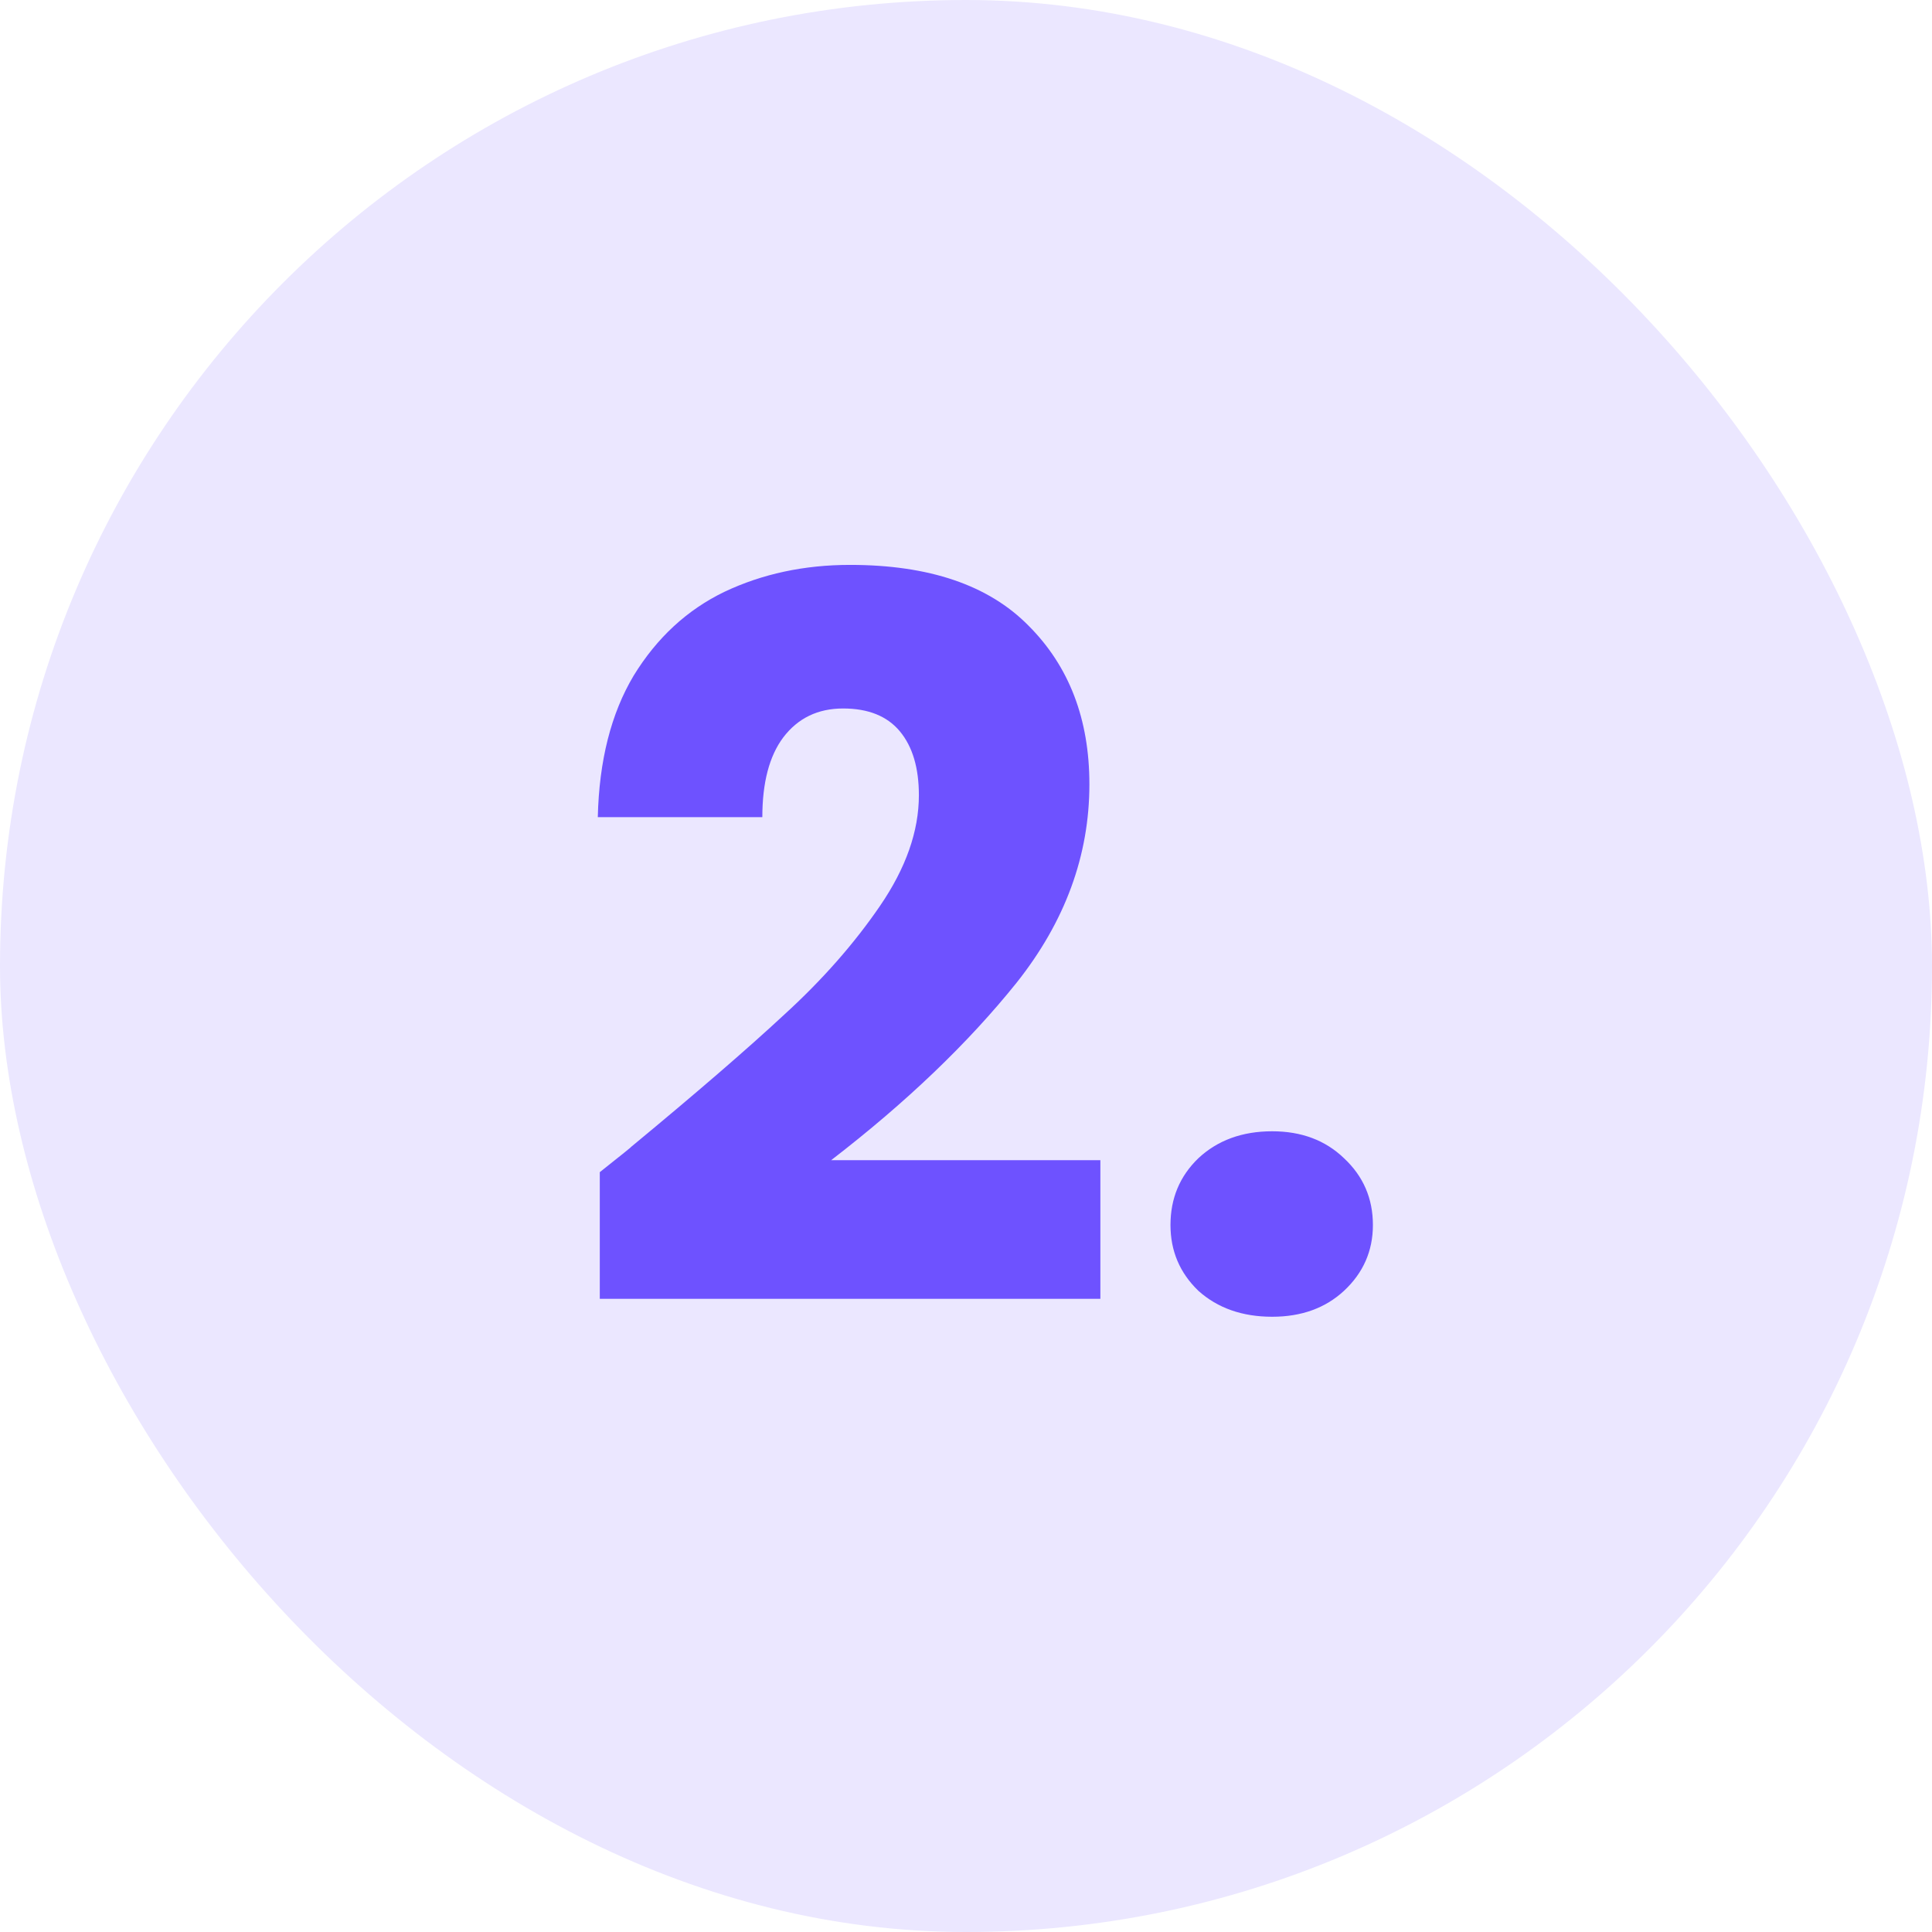
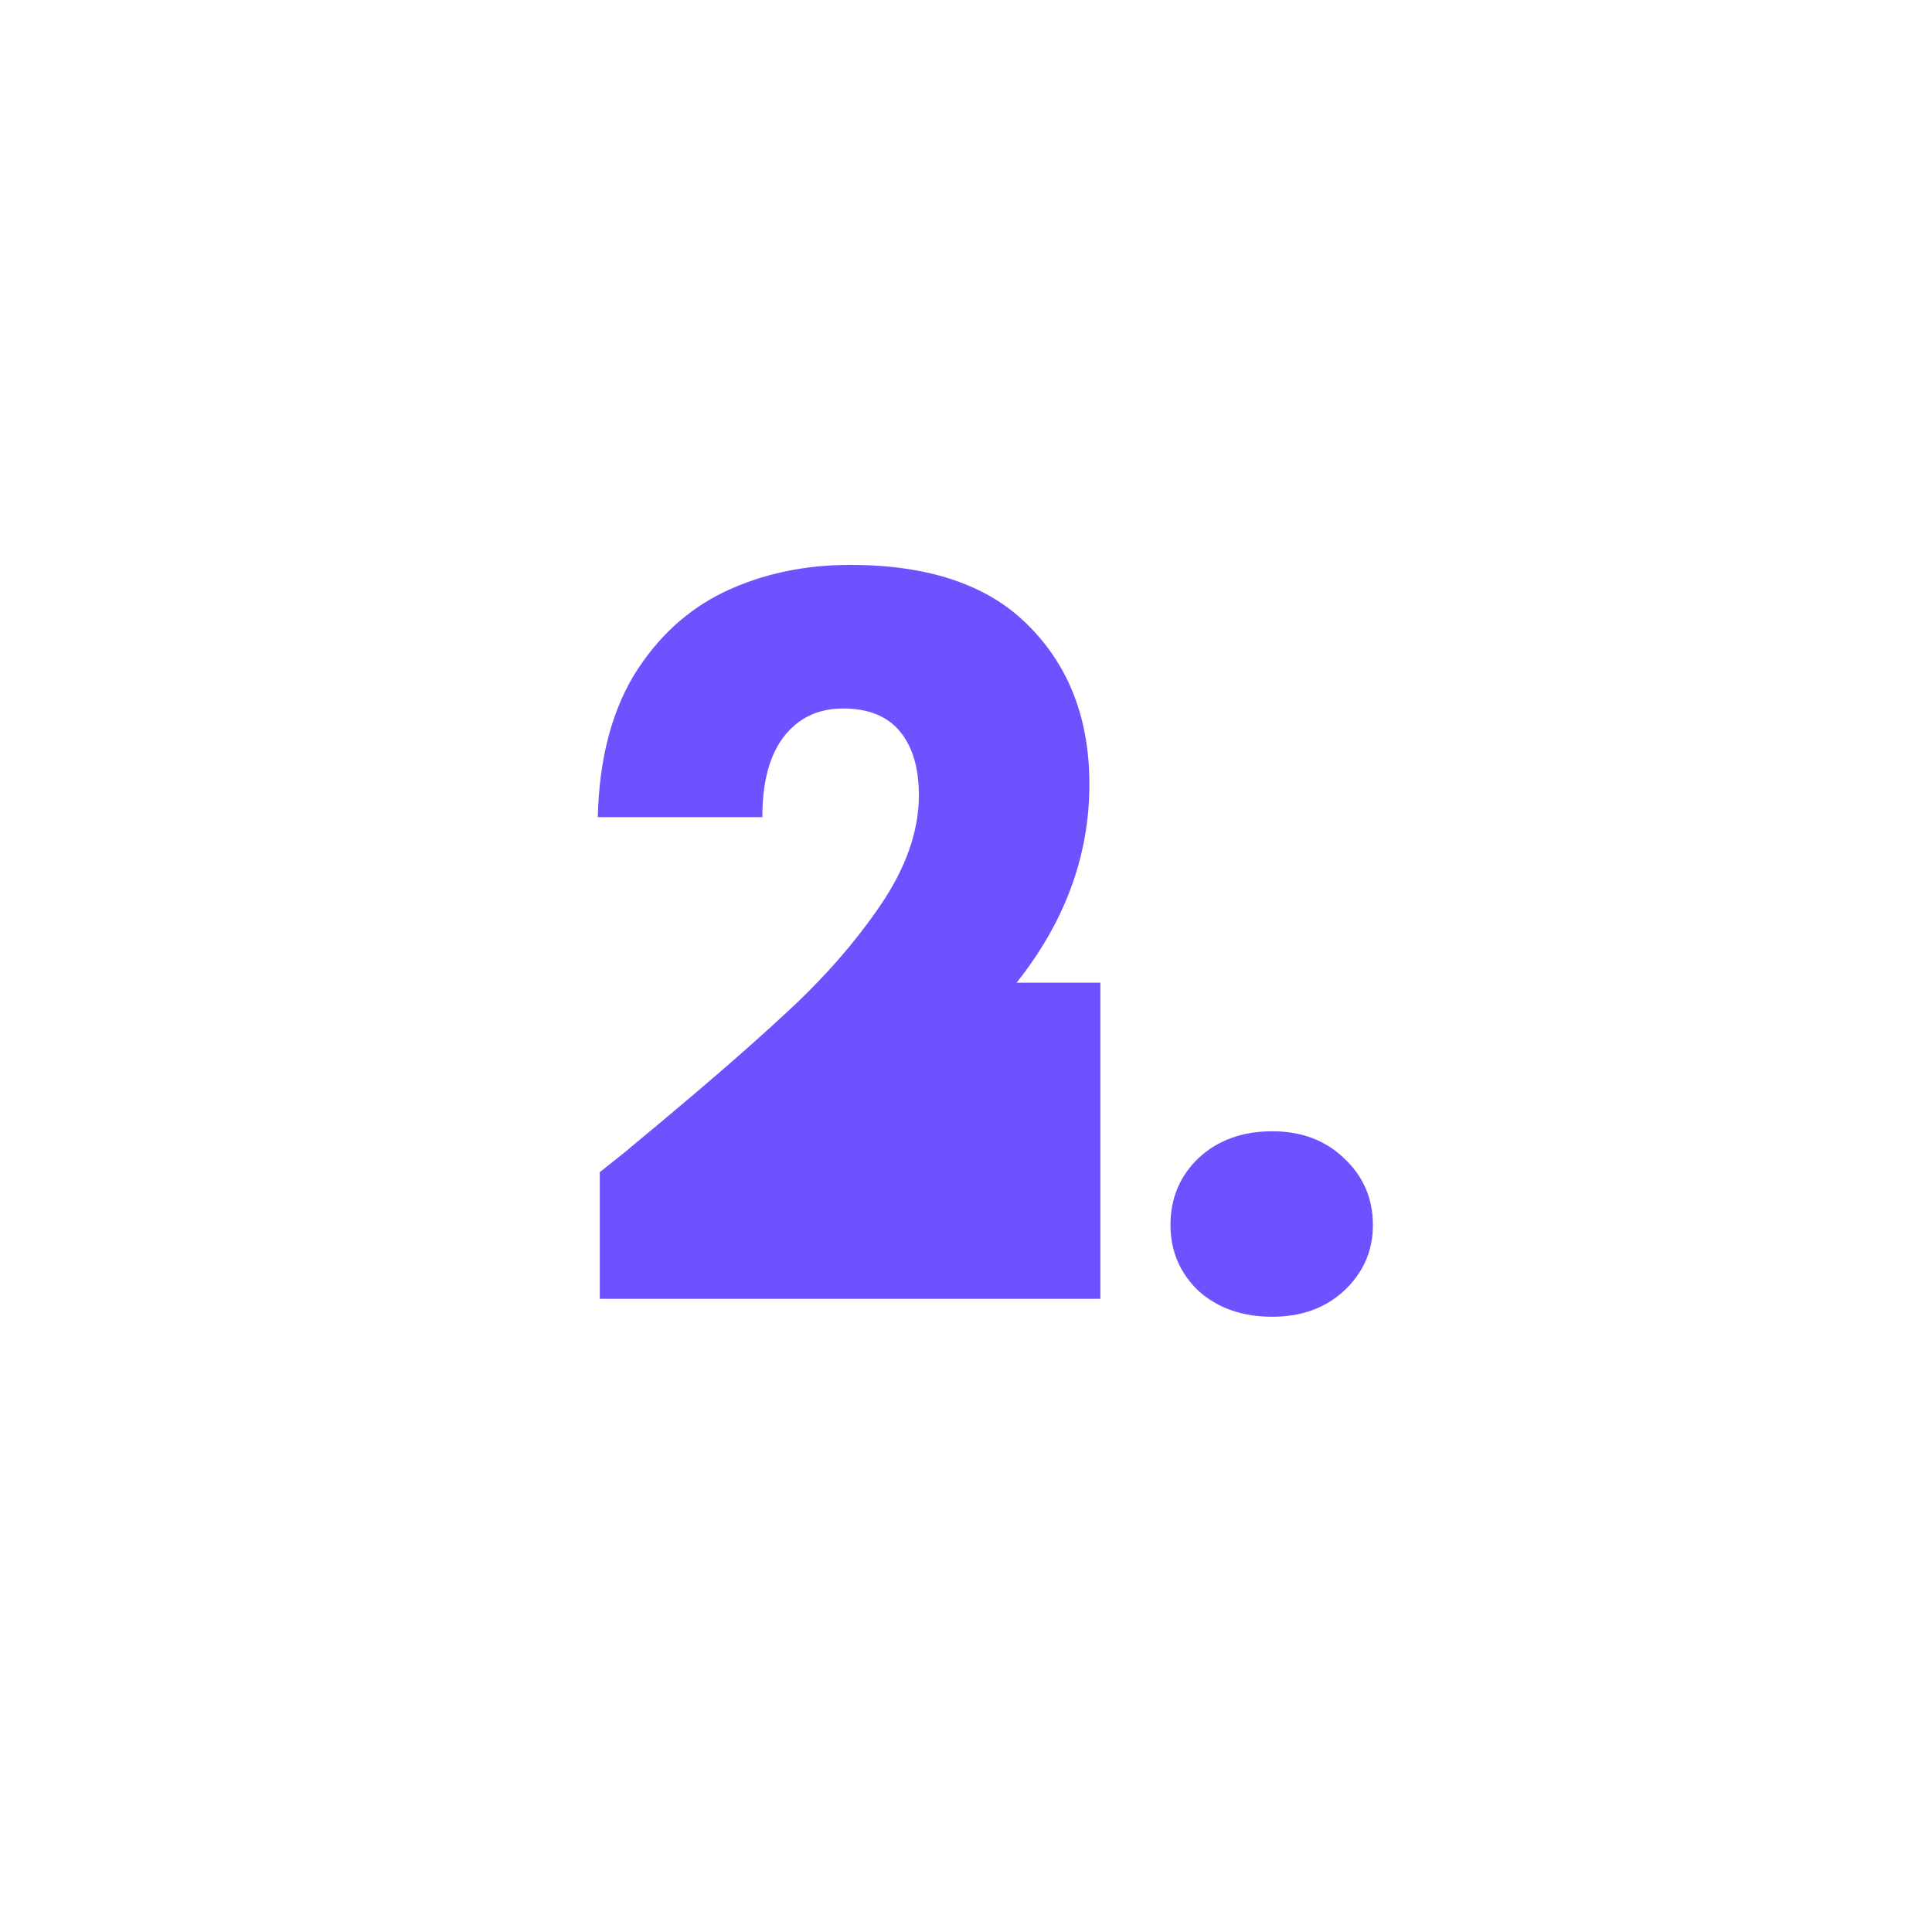
<svg xmlns="http://www.w3.org/2000/svg" width="31" height="31" viewBox="0 0 31 31" fill="none">
-   <rect width="31" height="31" rx="15.5" fill="#EBE7FF" />
-   <path d="M9.624 18.808C9.987 18.52 10.152 18.387 10.12 18.408C11.165 17.544 11.987 16.835 12.584 16.28C13.192 15.725 13.704 15.144 14.12 14.536C14.536 13.928 14.744 13.336 14.744 12.76C14.744 12.323 14.643 11.981 14.44 11.736C14.237 11.491 13.933 11.368 13.528 11.368C13.123 11.368 12.803 11.523 12.568 11.832C12.344 12.131 12.232 12.557 12.232 13.112H9.592C9.613 12.205 9.805 11.448 10.168 10.84C10.541 10.232 11.027 9.784 11.624 9.496C12.232 9.208 12.904 9.064 13.64 9.064C14.909 9.064 15.864 9.389 16.504 10.04C17.155 10.691 17.48 11.539 17.48 12.584C17.48 13.725 17.091 14.787 16.312 15.768C15.533 16.739 14.541 17.688 13.336 18.616H17.656V20.84H9.624V18.808ZM20.413 21.128C19.933 21.128 19.538 20.989 19.229 20.712C18.93 20.424 18.781 20.072 18.781 19.656C18.781 19.229 18.93 18.872 19.229 18.584C19.538 18.296 19.933 18.152 20.413 18.152C20.882 18.152 21.266 18.296 21.565 18.584C21.874 18.872 22.029 19.229 22.029 19.656C22.029 20.072 21.874 20.424 21.565 20.712C21.266 20.989 20.882 21.128 20.413 21.128Z" fill="#6E52FF" />
+   <path d="M9.624 18.808C9.987 18.52 10.152 18.387 10.12 18.408C11.165 17.544 11.987 16.835 12.584 16.28C13.192 15.725 13.704 15.144 14.12 14.536C14.536 13.928 14.744 13.336 14.744 12.76C14.744 12.323 14.643 11.981 14.44 11.736C14.237 11.491 13.933 11.368 13.528 11.368C13.123 11.368 12.803 11.523 12.568 11.832C12.344 12.131 12.232 12.557 12.232 13.112H9.592C9.613 12.205 9.805 11.448 10.168 10.84C10.541 10.232 11.027 9.784 11.624 9.496C12.232 9.208 12.904 9.064 13.64 9.064C14.909 9.064 15.864 9.389 16.504 10.04C17.155 10.691 17.48 11.539 17.48 12.584C17.48 13.725 17.091 14.787 16.312 15.768H17.656V20.84H9.624V18.808ZM20.413 21.128C19.933 21.128 19.538 20.989 19.229 20.712C18.93 20.424 18.781 20.072 18.781 19.656C18.781 19.229 18.93 18.872 19.229 18.584C19.538 18.296 19.933 18.152 20.413 18.152C20.882 18.152 21.266 18.296 21.565 18.584C21.874 18.872 22.029 19.229 22.029 19.656C22.029 20.072 21.874 20.424 21.565 20.712C21.266 20.989 20.882 21.128 20.413 21.128Z" fill="#6E52FF" />
</svg>